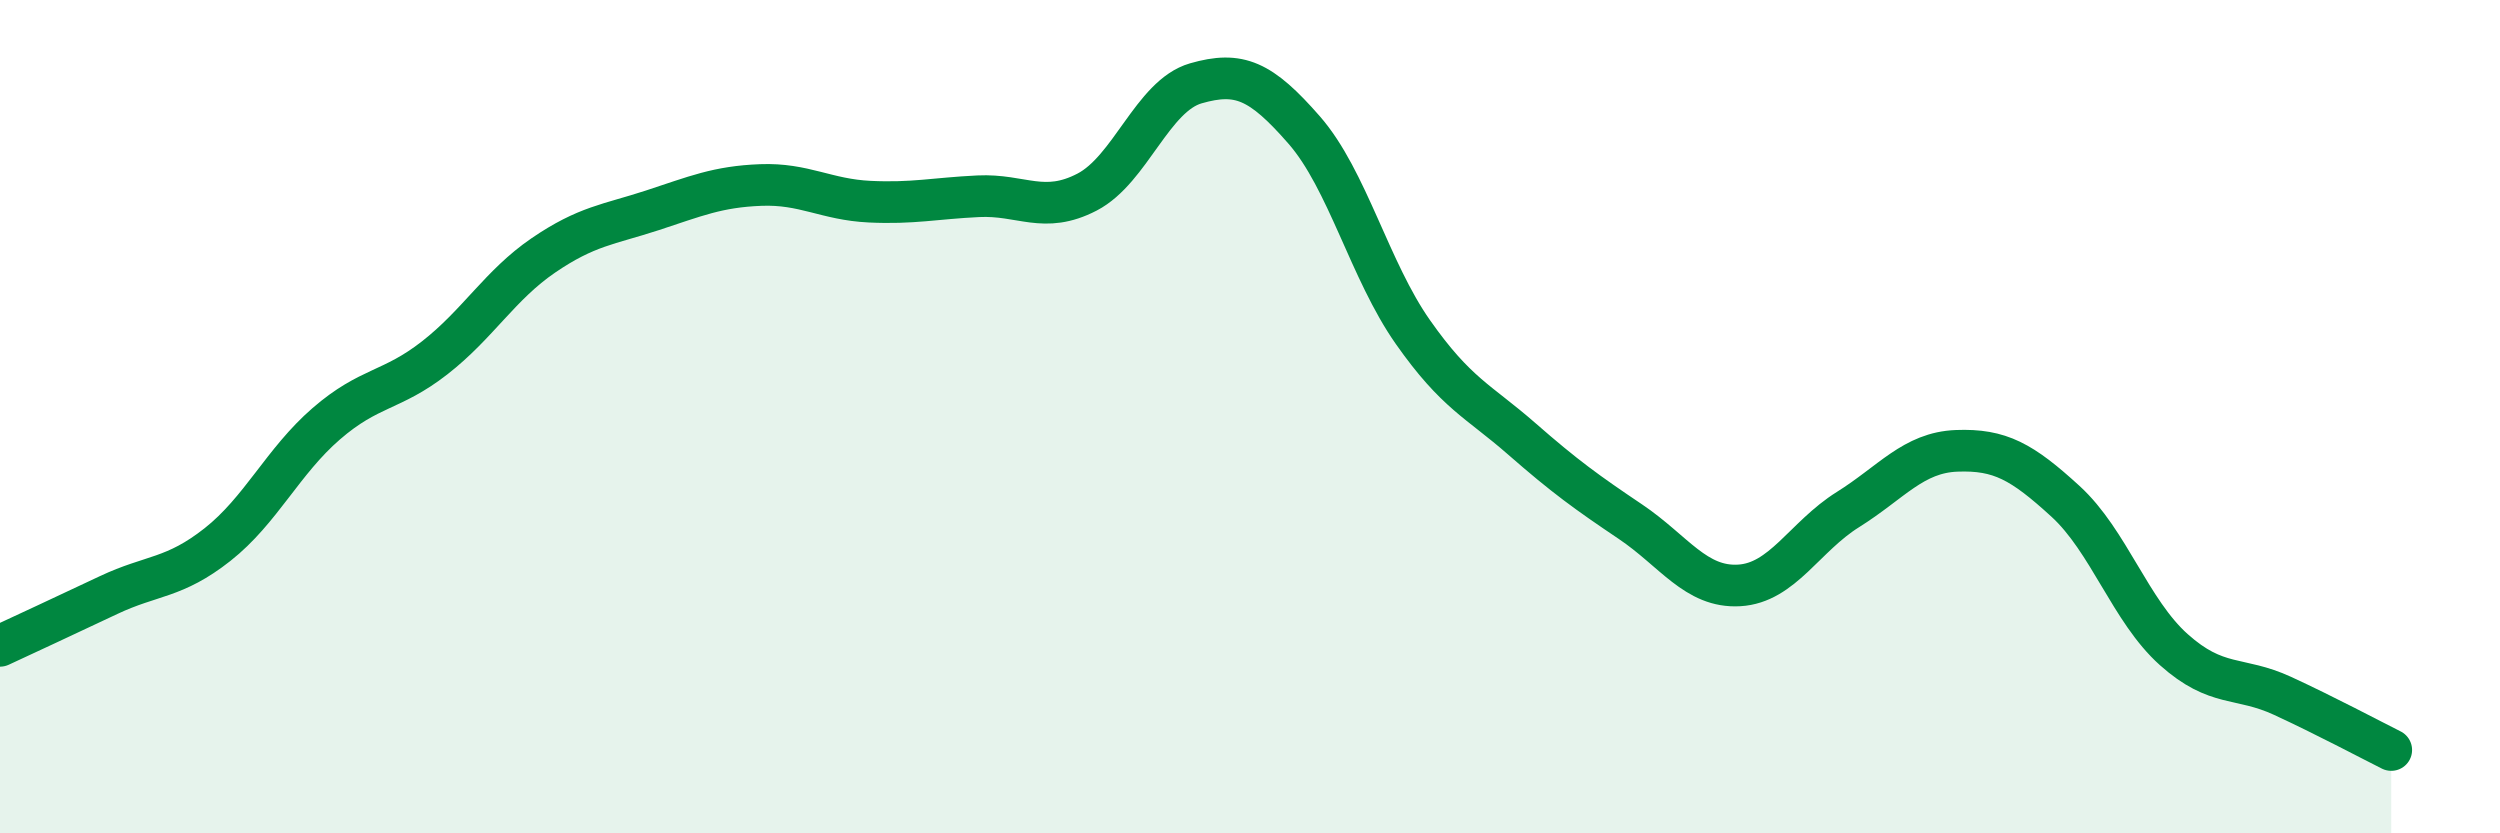
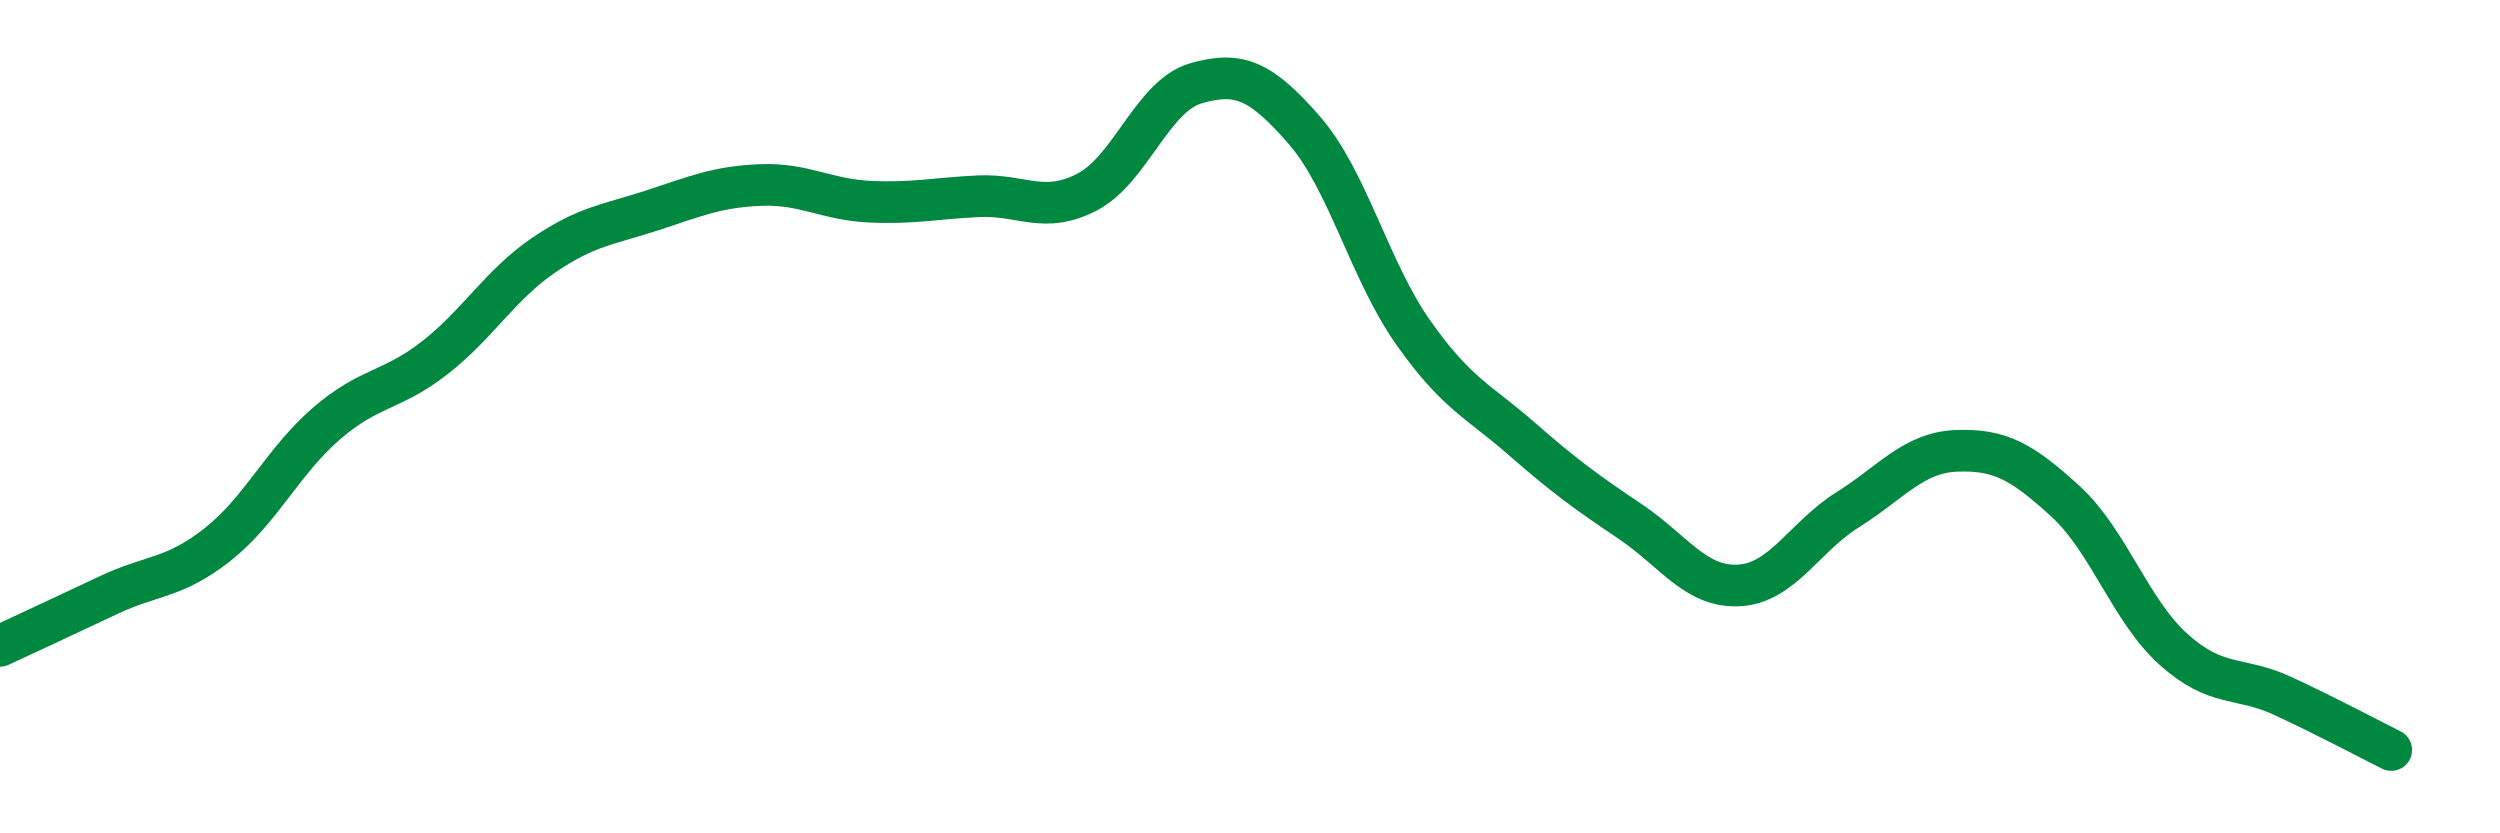
<svg xmlns="http://www.w3.org/2000/svg" width="60" height="20" viewBox="0 0 60 20">
-   <path d="M 0,15.5 C 0.52,15.26 1.57,14.77 2.61,14.28 C 3.65,13.79 4.18,13.89 5.22,13.07 C 6.26,12.25 6.79,11.07 7.83,10.17 C 8.87,9.27 9.39,9.4 10.43,8.59 C 11.47,7.78 12,6.84 13.04,6.13 C 14.08,5.42 14.61,5.39 15.65,5.05 C 16.69,4.71 17.22,4.48 18.26,4.44 C 19.3,4.4 19.83,4.79 20.87,4.84 C 21.91,4.89 22.44,4.76 23.48,4.71 C 24.52,4.66 25.05,5.15 26.09,4.61 C 27.13,4.07 27.66,2.3 28.7,2 C 29.74,1.7 30.26,1.93 31.3,3.12 C 32.34,4.31 32.87,6.49 33.91,7.97 C 34.95,9.45 35.48,9.62 36.52,10.53 C 37.56,11.44 38.09,11.82 39.13,12.52 C 40.17,13.22 40.7,14.11 41.74,14.05 C 42.78,13.99 43.31,12.88 44.35,12.23 C 45.39,11.58 45.92,10.86 46.96,10.82 C 48,10.78 48.53,11.08 49.57,12.03 C 50.61,12.98 51.13,14.66 52.17,15.59 C 53.21,16.52 53.74,16.22 54.78,16.7 C 55.82,17.18 56.87,17.74 57.39,18L57.39 20L0 20Z" fill="#008740" opacity="0.1" stroke-linecap="round" stroke-linejoin="round" />
  <path d="M 0,15.5 C 0.52,15.26 1.57,14.77 2.61,14.28 C 3.65,13.79 4.18,13.89 5.22,13.07 C 6.26,12.25 6.79,11.07 7.83,10.17 C 8.87,9.27 9.39,9.4 10.43,8.59 C 11.47,7.78 12,6.84 13.04,6.13 C 14.08,5.42 14.61,5.39 15.65,5.05 C 16.69,4.71 17.22,4.48 18.26,4.44 C 19.3,4.4 19.83,4.79 20.87,4.84 C 21.91,4.89 22.44,4.76 23.48,4.71 C 24.52,4.66 25.05,5.15 26.09,4.61 C 27.13,4.07 27.66,2.3 28.7,2 C 29.74,1.7 30.26,1.93 31.3,3.12 C 32.34,4.31 32.87,6.49 33.91,7.97 C 34.95,9.45 35.48,9.62 36.52,10.53 C 37.56,11.44 38.09,11.82 39.13,12.52 C 40.17,13.22 40.7,14.11 41.74,14.05 C 42.78,13.99 43.31,12.88 44.35,12.23 C 45.39,11.58 45.92,10.86 46.96,10.82 C 48,10.78 48.53,11.08 49.57,12.03 C 50.61,12.98 51.13,14.66 52.17,15.59 C 53.21,16.52 53.74,16.22 54.78,16.7 C 55.82,17.18 56.87,17.74 57.39,18" stroke="#008740" stroke-width="1" fill="none" stroke-linecap="round" stroke-linejoin="round" />
</svg>